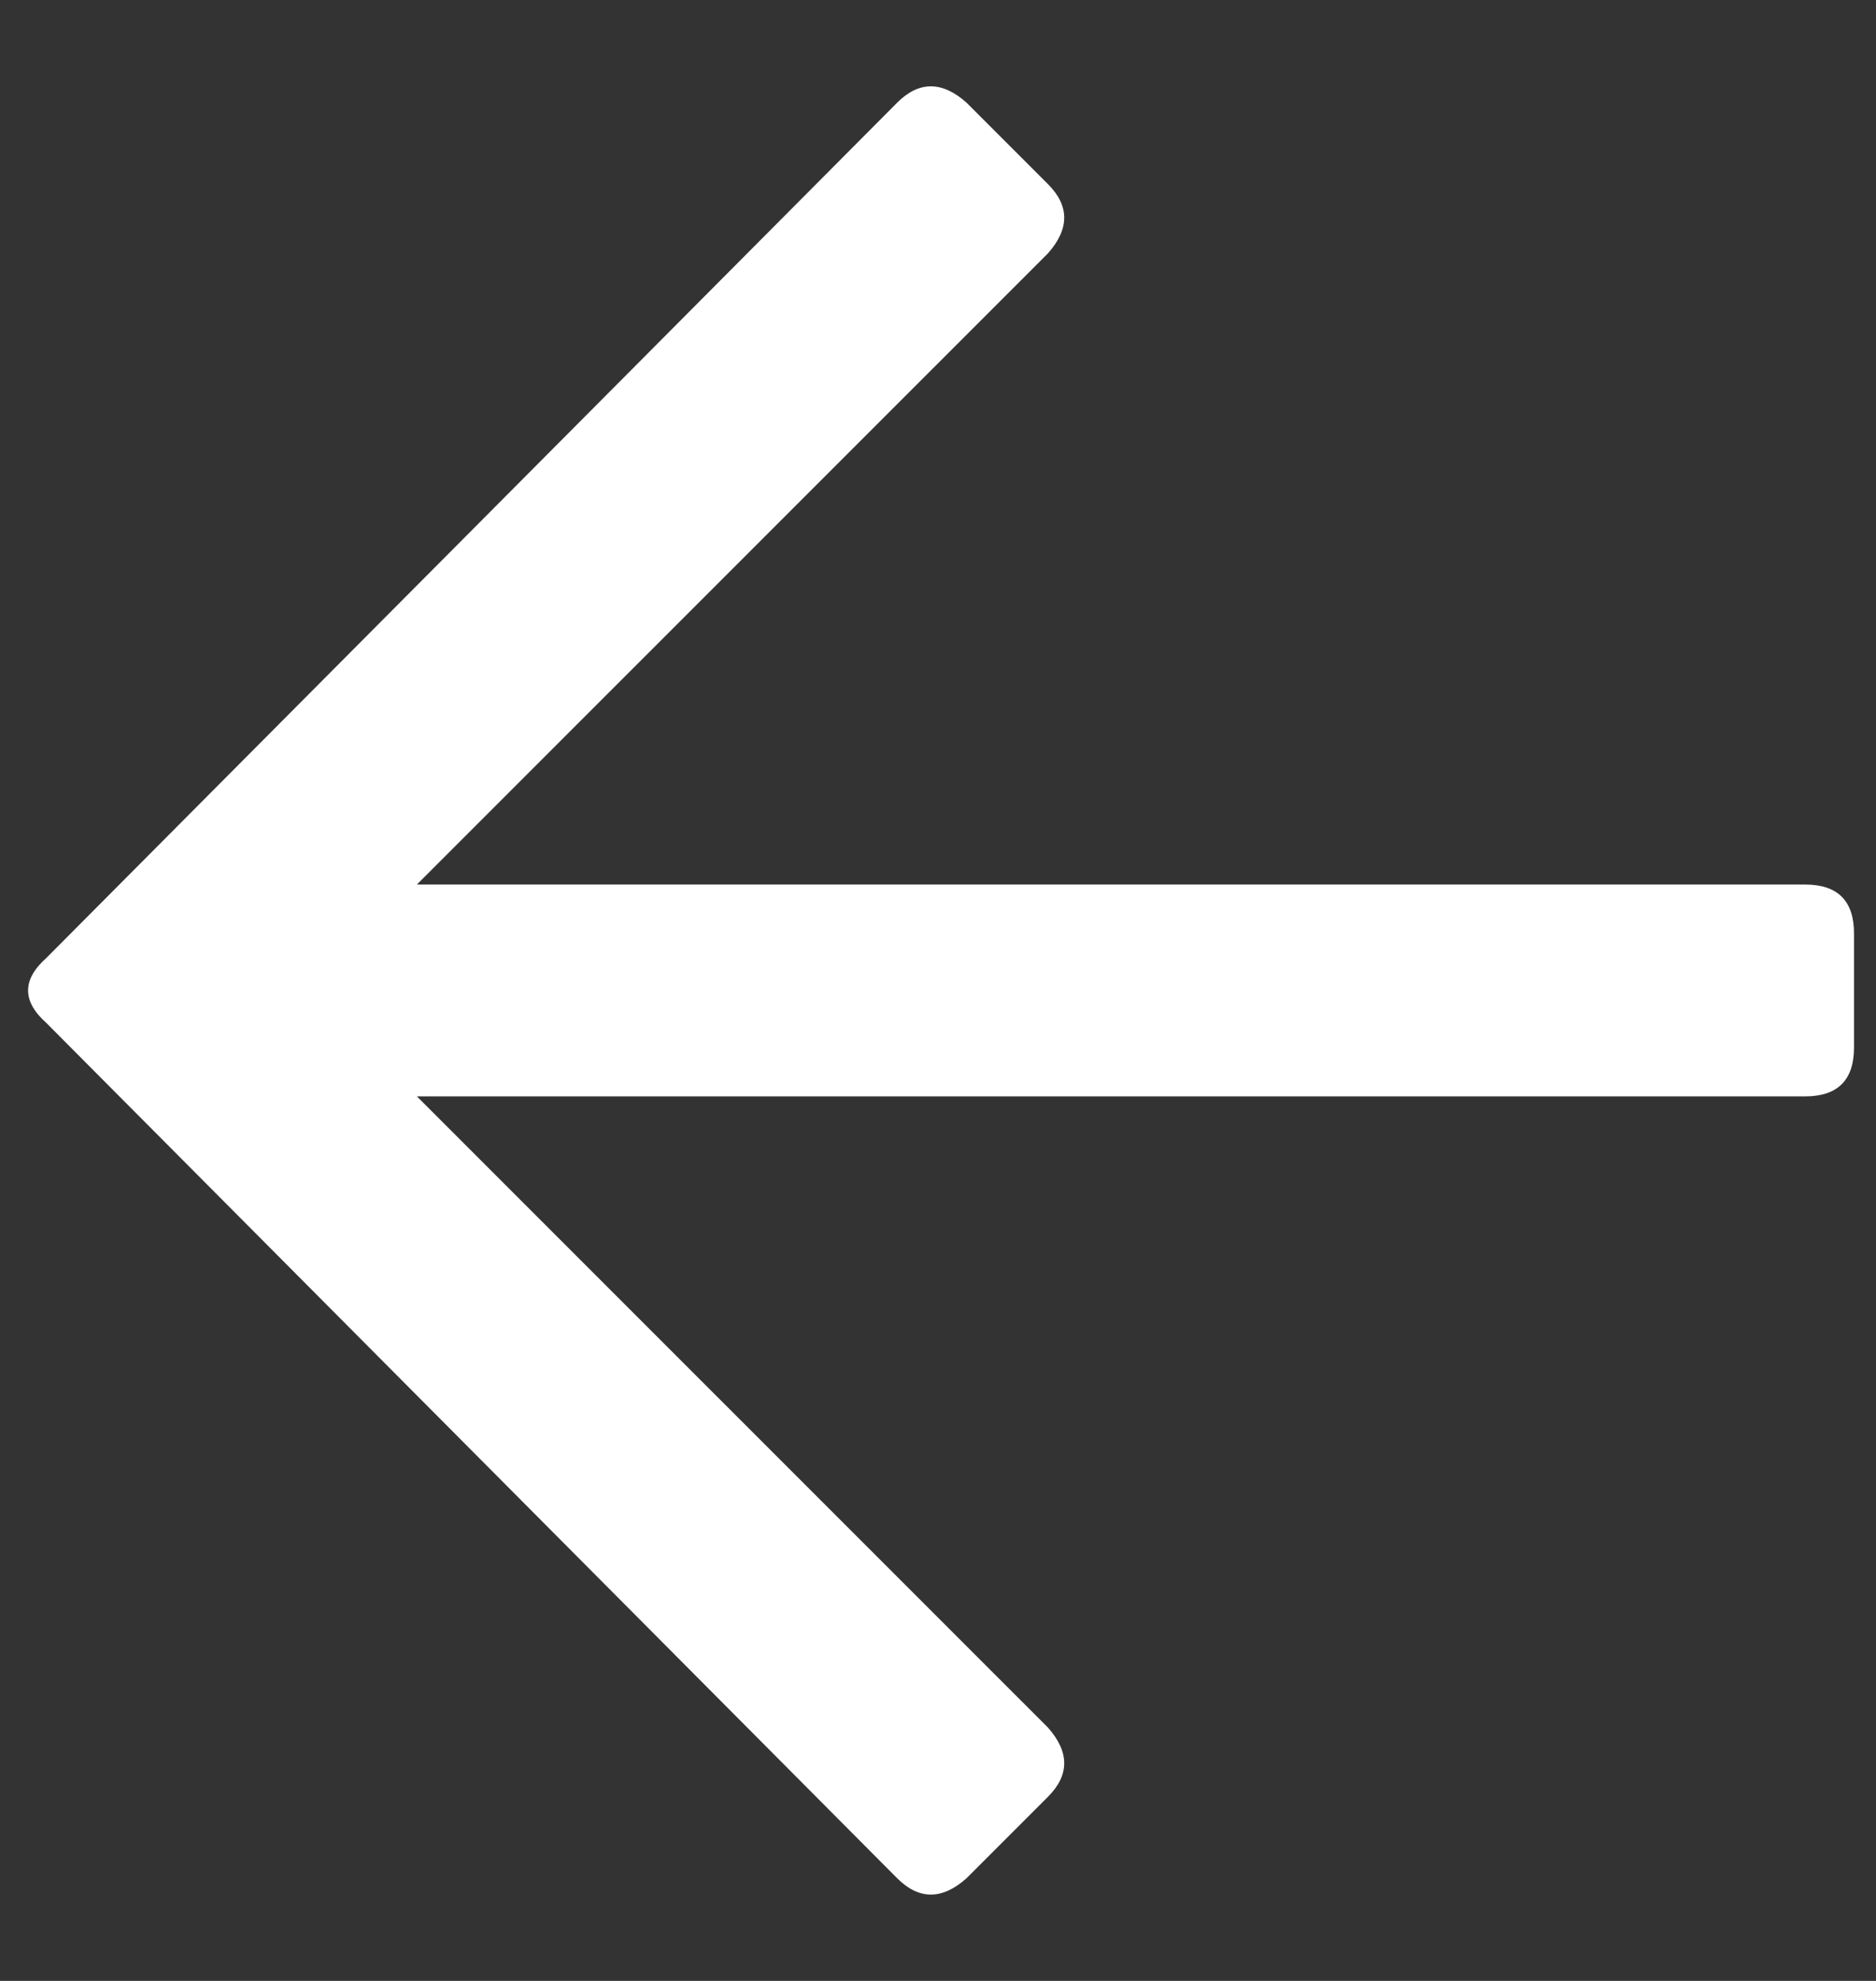
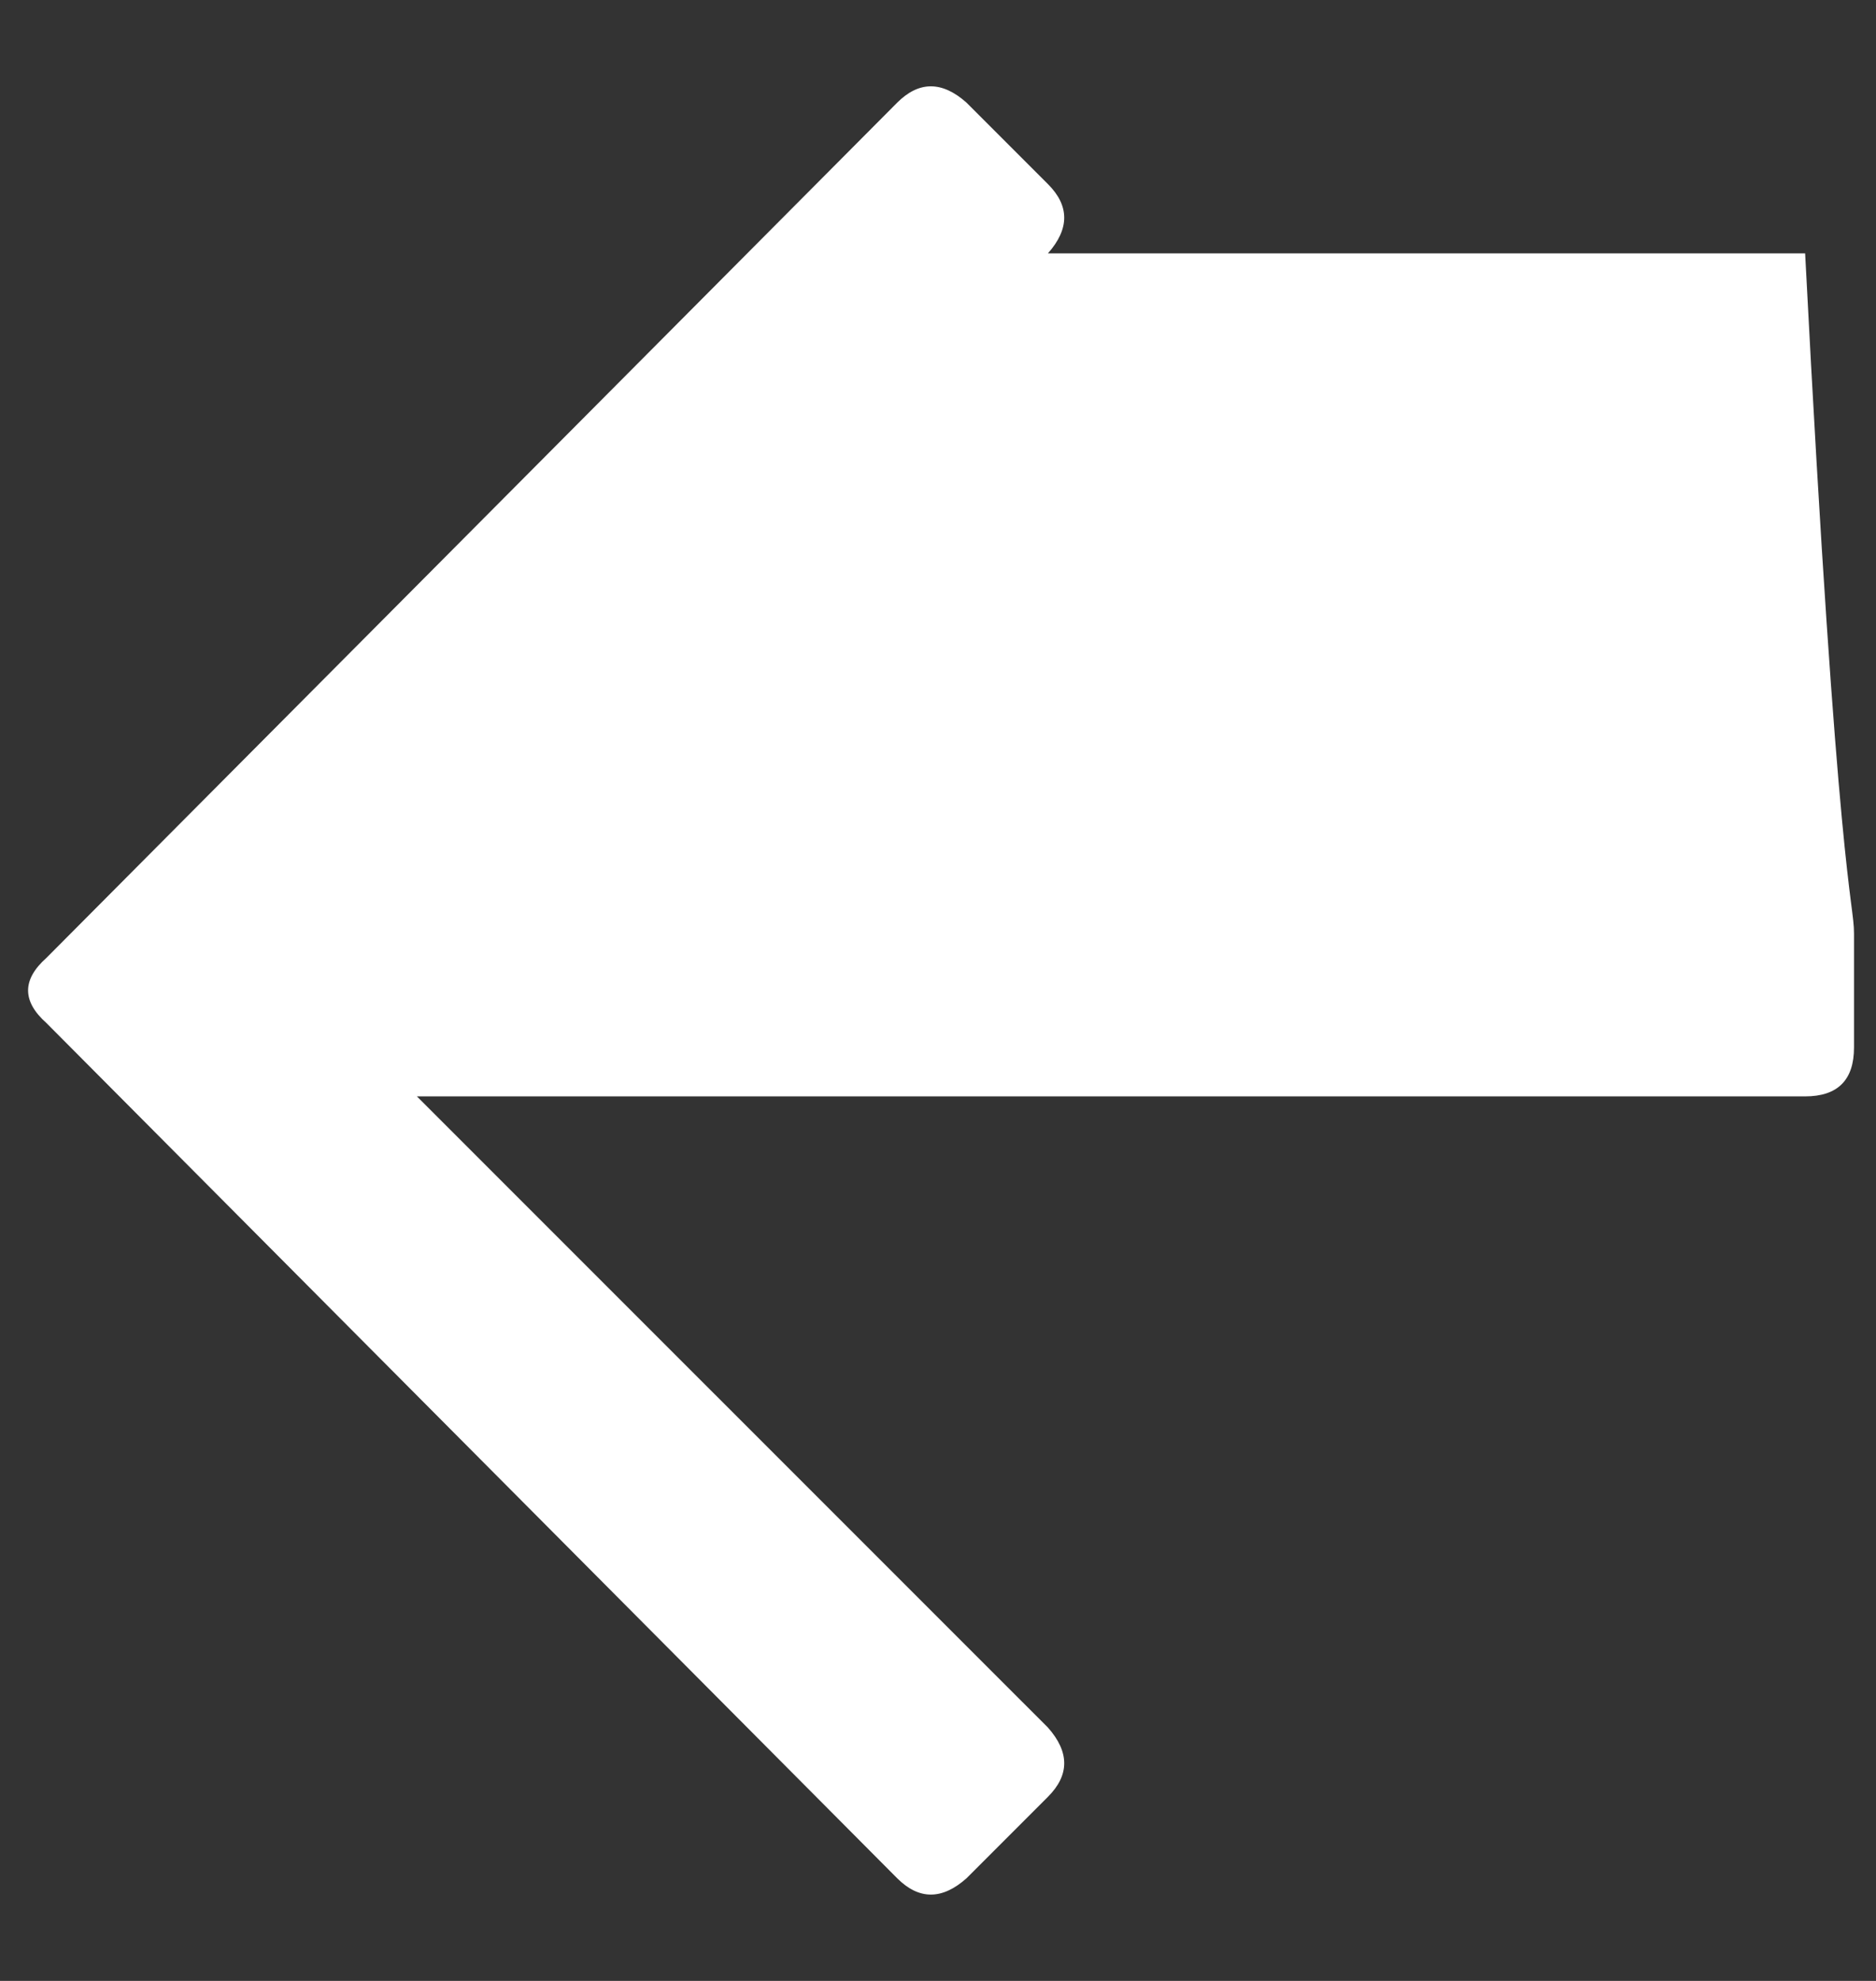
<svg xmlns="http://www.w3.org/2000/svg" width="18" height="19" viewBox="0 0 18 19" fill="white">
  <rect x="0" y="0" width="18" height="19" fill="#333333" stroke="none" />
-   <path d="M9.273 18.016C9.039 18.224 8.818 18.224 8.609 18.016L0.445 9.812C0.211 9.604 0.211 9.396 0.445 9.188L8.609 0.984C8.818 0.776 9.039 0.776 9.273 0.984L10.055 1.766C10.263 1.974 10.263 2.195 10.055 2.43L4 8.484H17.32C17.633 8.484 17.789 8.641 17.789 8.953V10.047C17.789 10.359 17.633 10.516 17.32 10.516H4L10.055 16.57C10.263 16.805 10.263 17.026 10.055 17.234L9.273 18.016Z" fill="white" />
+   <path d="M9.273 18.016C9.039 18.224 8.818 18.224 8.609 18.016L0.445 9.812C0.211 9.604 0.211 9.396 0.445 9.188L8.609 0.984C8.818 0.776 9.039 0.776 9.273 0.984L10.055 1.766C10.263 1.974 10.263 2.195 10.055 2.43H17.32C17.633 8.484 17.789 8.641 17.789 8.953V10.047C17.789 10.359 17.633 10.516 17.32 10.516H4L10.055 16.57C10.263 16.805 10.263 17.026 10.055 17.234L9.273 18.016Z" fill="white" />
</svg>